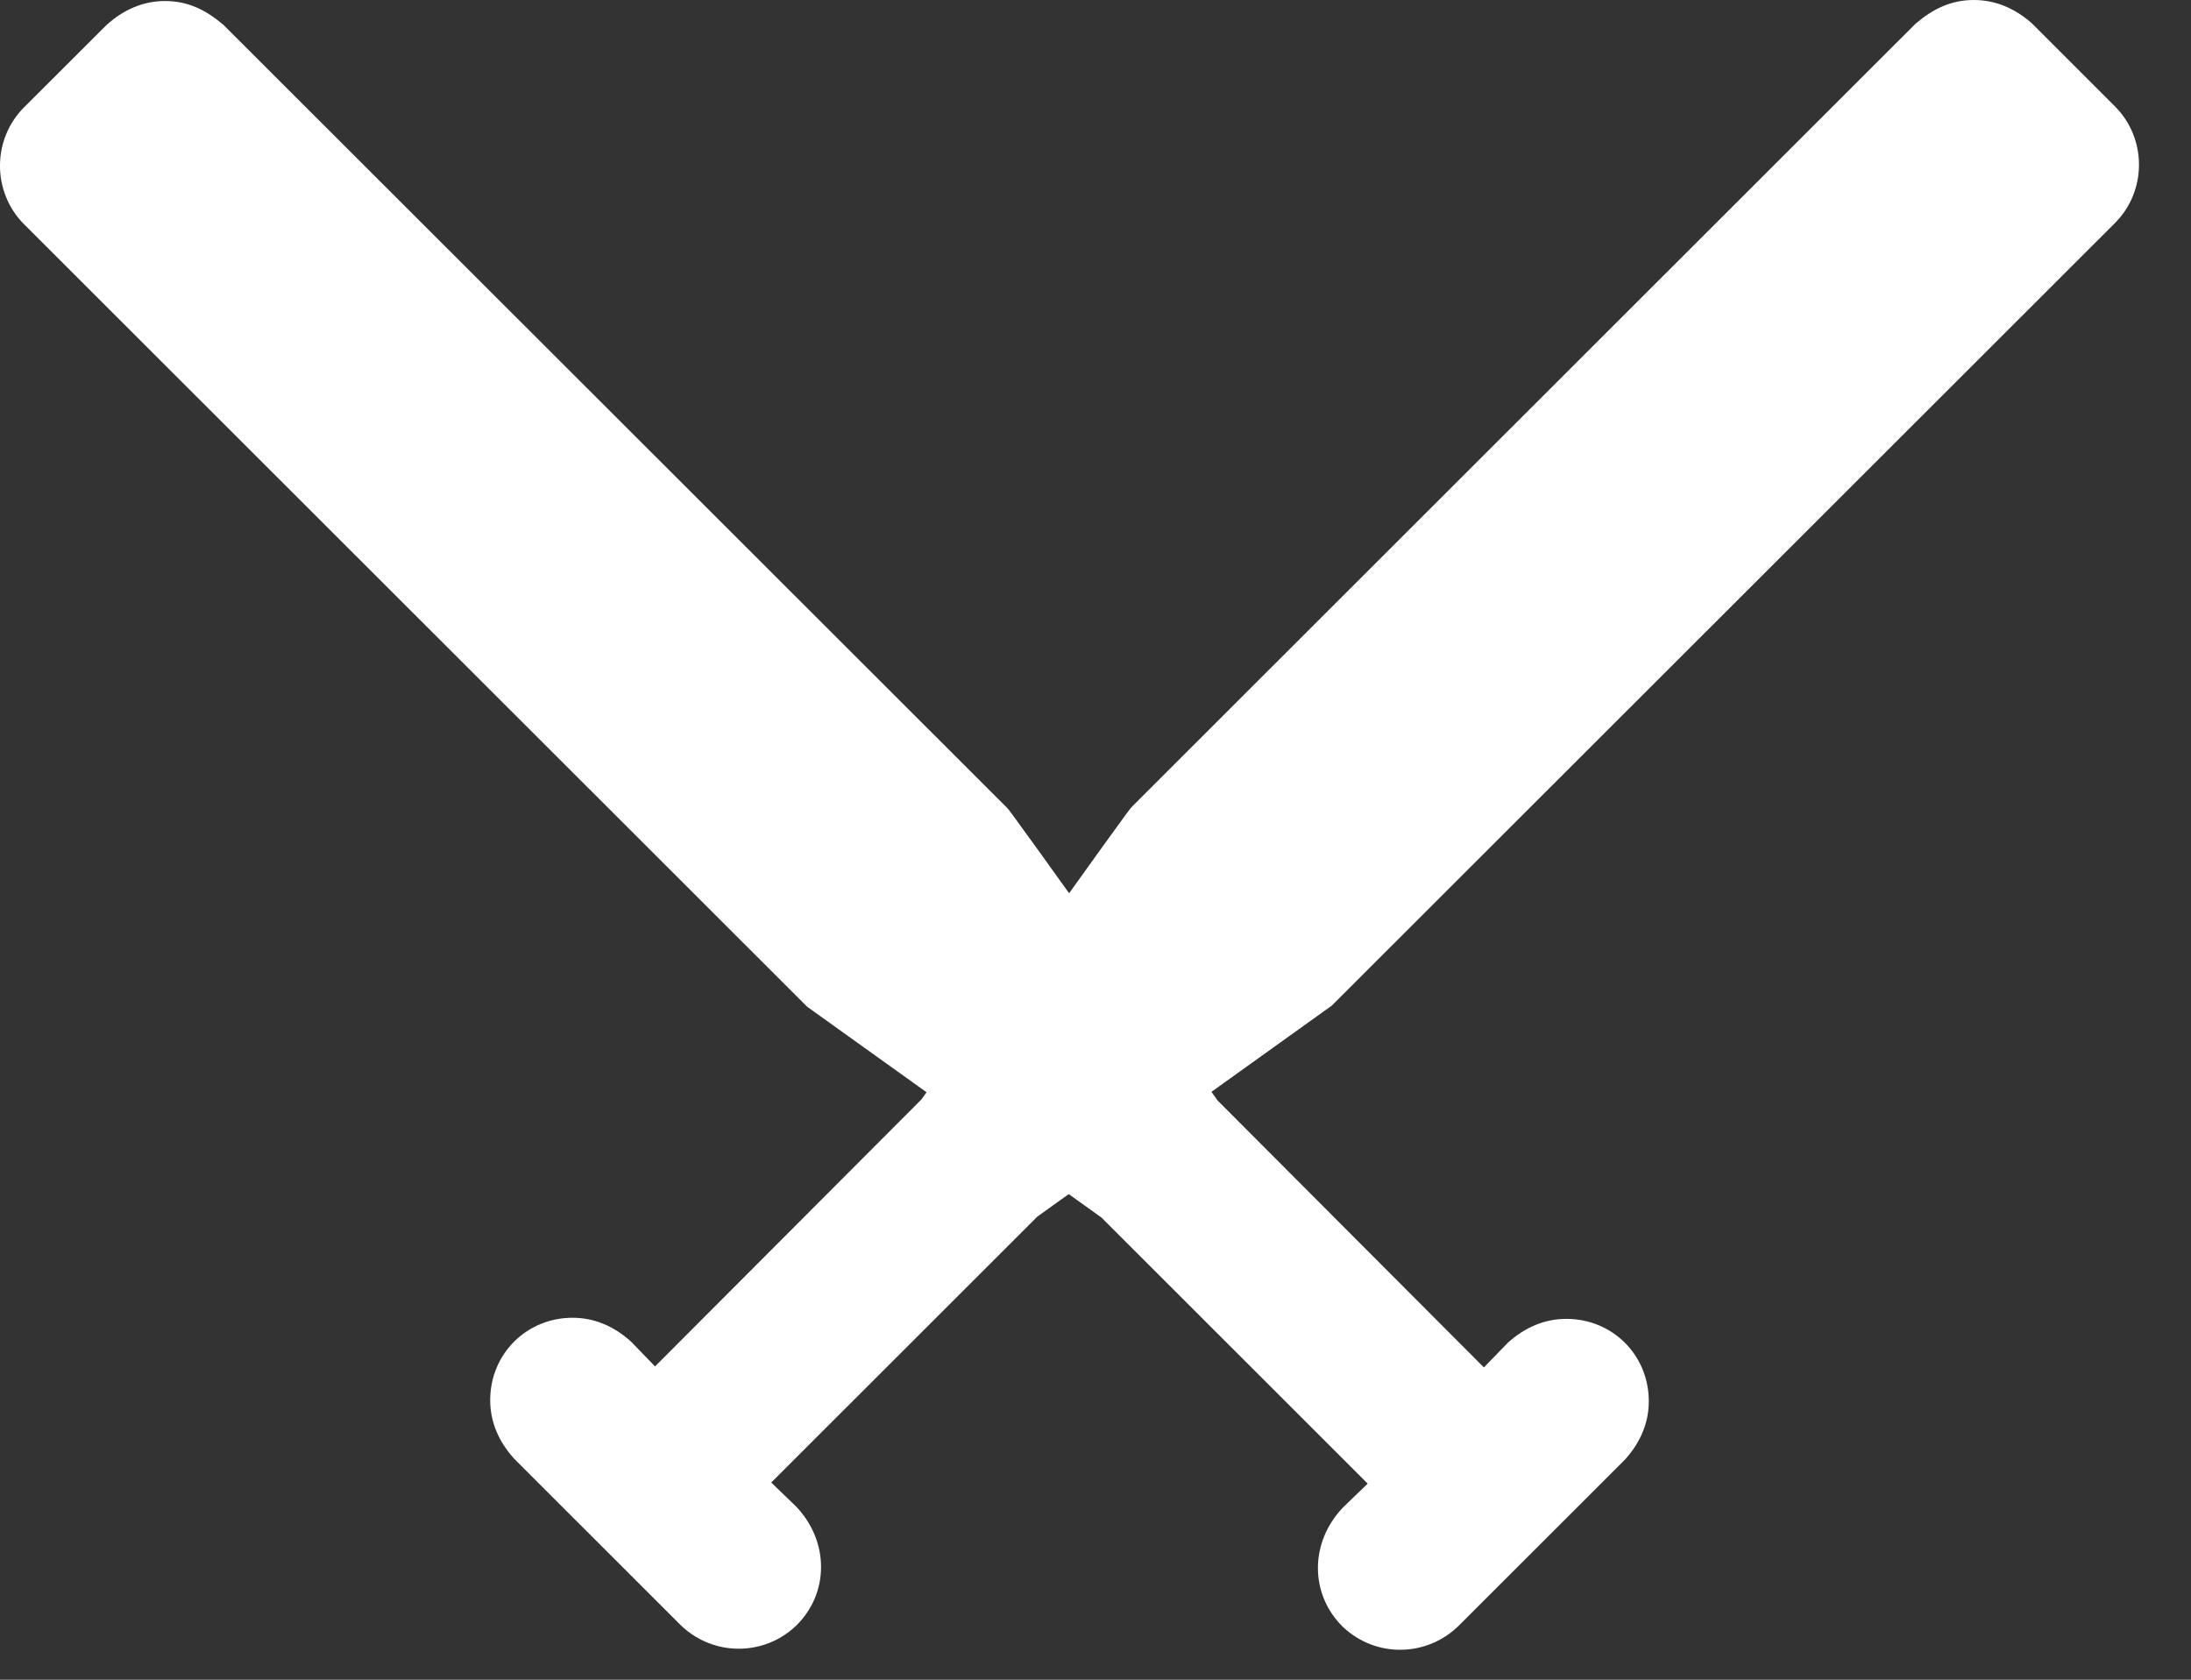
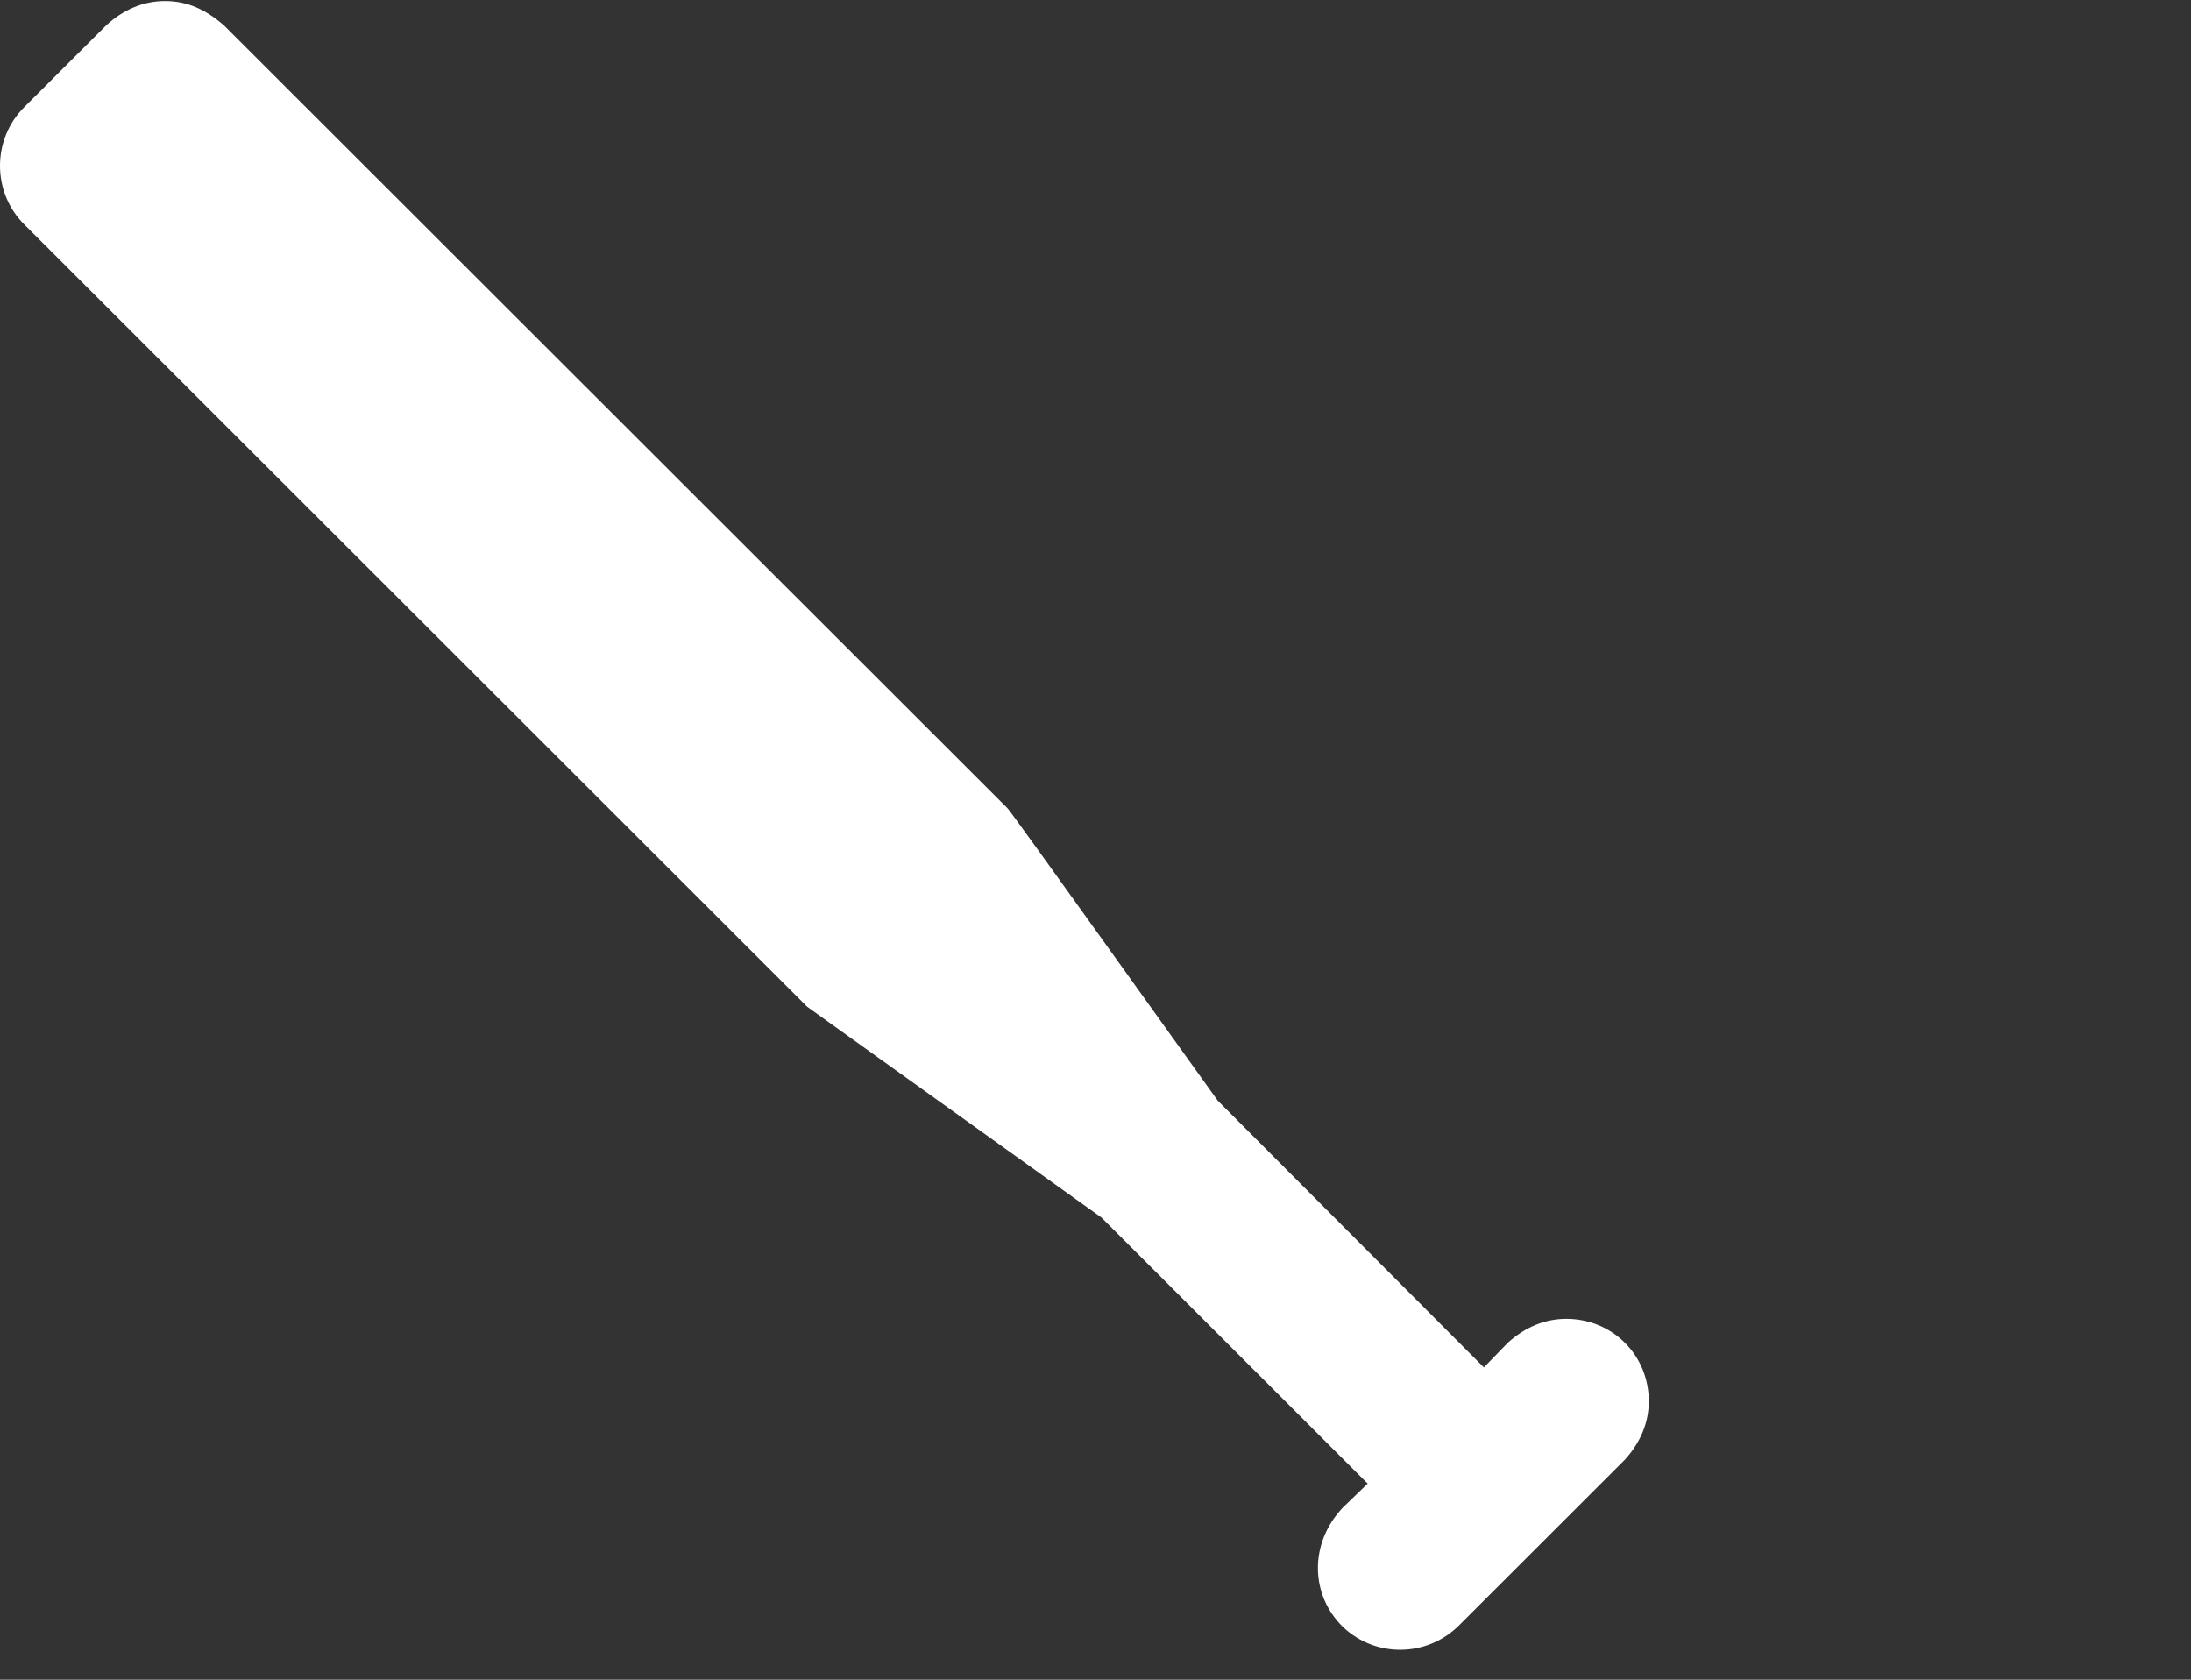
<svg xmlns="http://www.w3.org/2000/svg" width="30" height="23" viewBox="0 0 30 23" fill="none">
  <rect x="0" y="0" width="30" height="23" fill="#333333" stroke="none" />
-   <path d="M27.027 0C26.711 0 26.463 0.124 26.226 0.327L15.504 11.041C15.459 11.086 15.425 11.131 12.615 15.056L8.969 18.71L8.642 18.372C8.405 18.157 8.134 18.044 7.84 18.044C7.208 18.044 6.712 18.541 6.712 19.172C6.712 19.466 6.825 19.736 7.039 19.973L9.296 22.229C9.737 22.68 10.448 22.691 10.899 22.262C11.351 21.823 11.362 21.112 10.899 20.627L10.56 20.3L14.206 16.657L18.235 13.77L28.957 3.056C29.398 2.616 29.398 1.895 28.957 1.455L27.829 0.327C27.592 0.113 27.321 0 27.027 0Z" fill="white" />
  <path d="M2.26 0.014C2.576 0.014 2.824 0.139 3.061 0.342L13.784 11.056C13.829 11.101 13.863 11.146 16.673 15.07L20.318 18.724L20.646 18.386C20.883 18.172 21.154 18.059 21.447 18.059C22.079 18.059 22.576 18.555 22.576 19.187C22.576 19.48 22.463 19.751 22.248 19.988L19.991 22.243C19.551 22.694 18.84 22.706 18.388 22.277C17.937 21.837 17.926 21.127 18.388 20.642L18.727 20.315L15.082 16.672L11.052 13.785L0.33 3.071C-0.11 2.631 -0.11 1.909 0.33 1.469L1.459 0.342C1.696 0.127 1.967 0.014 2.26 0.014Z" fill="white" />
</svg>